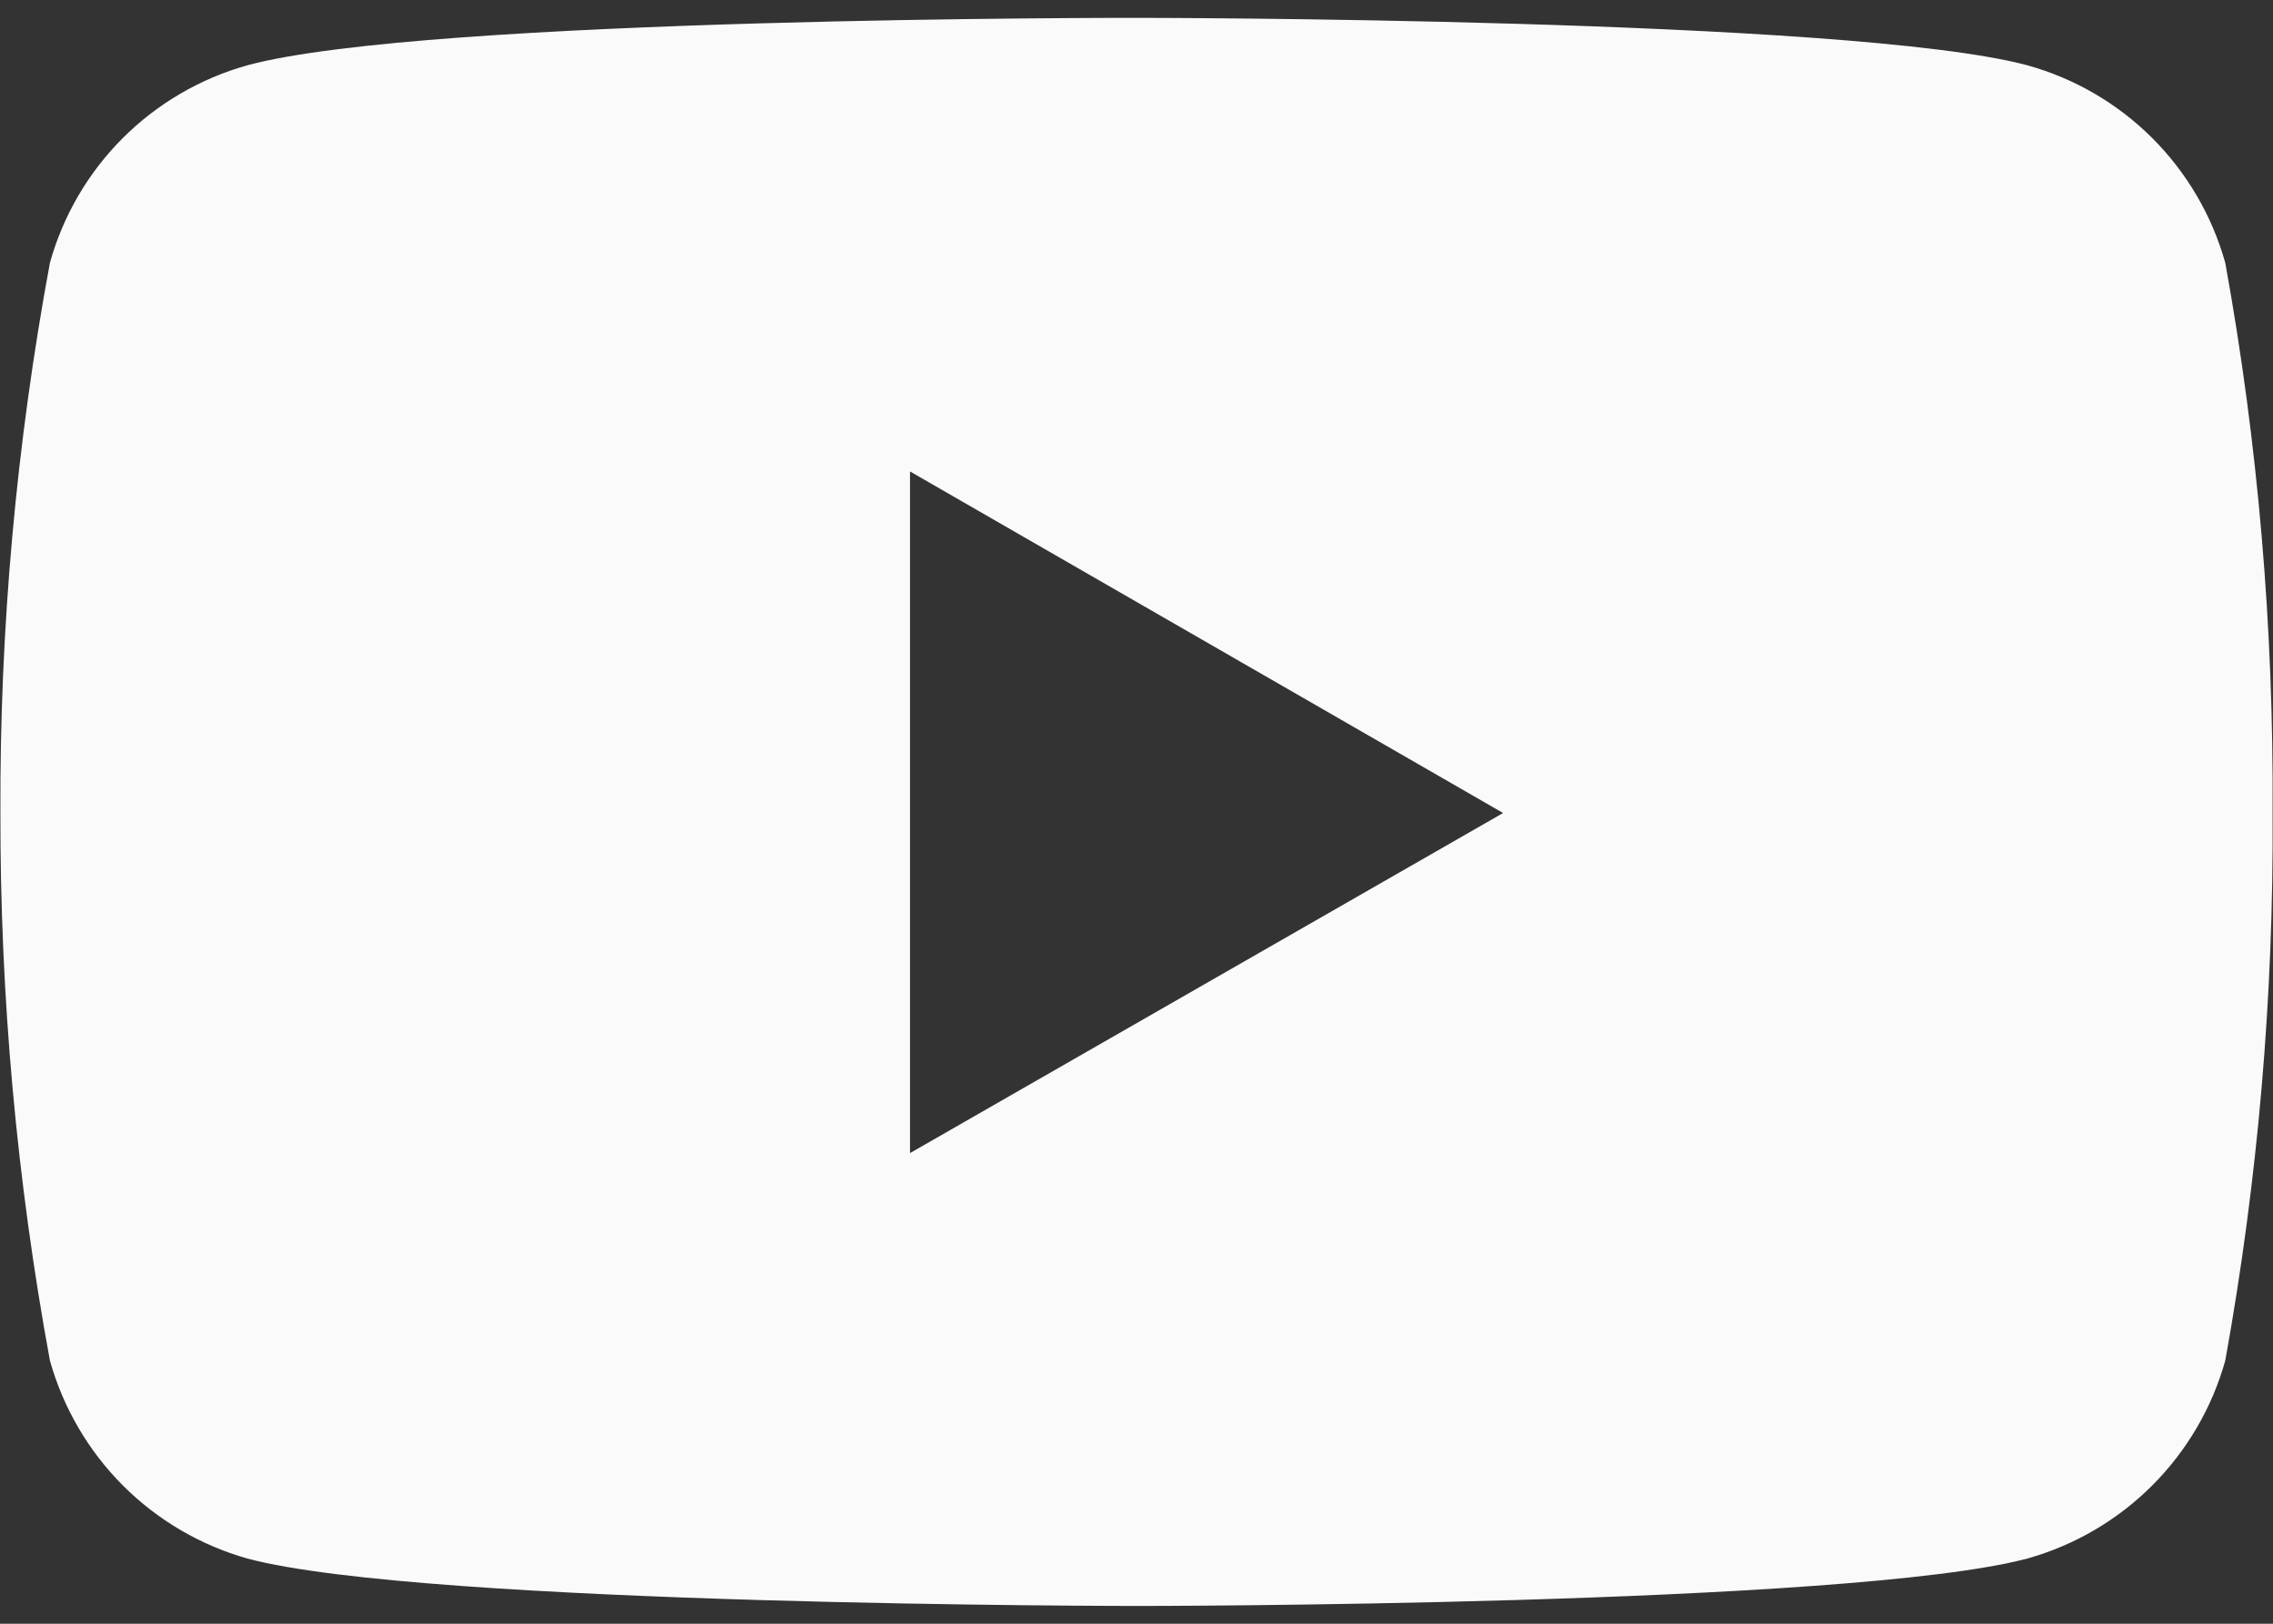
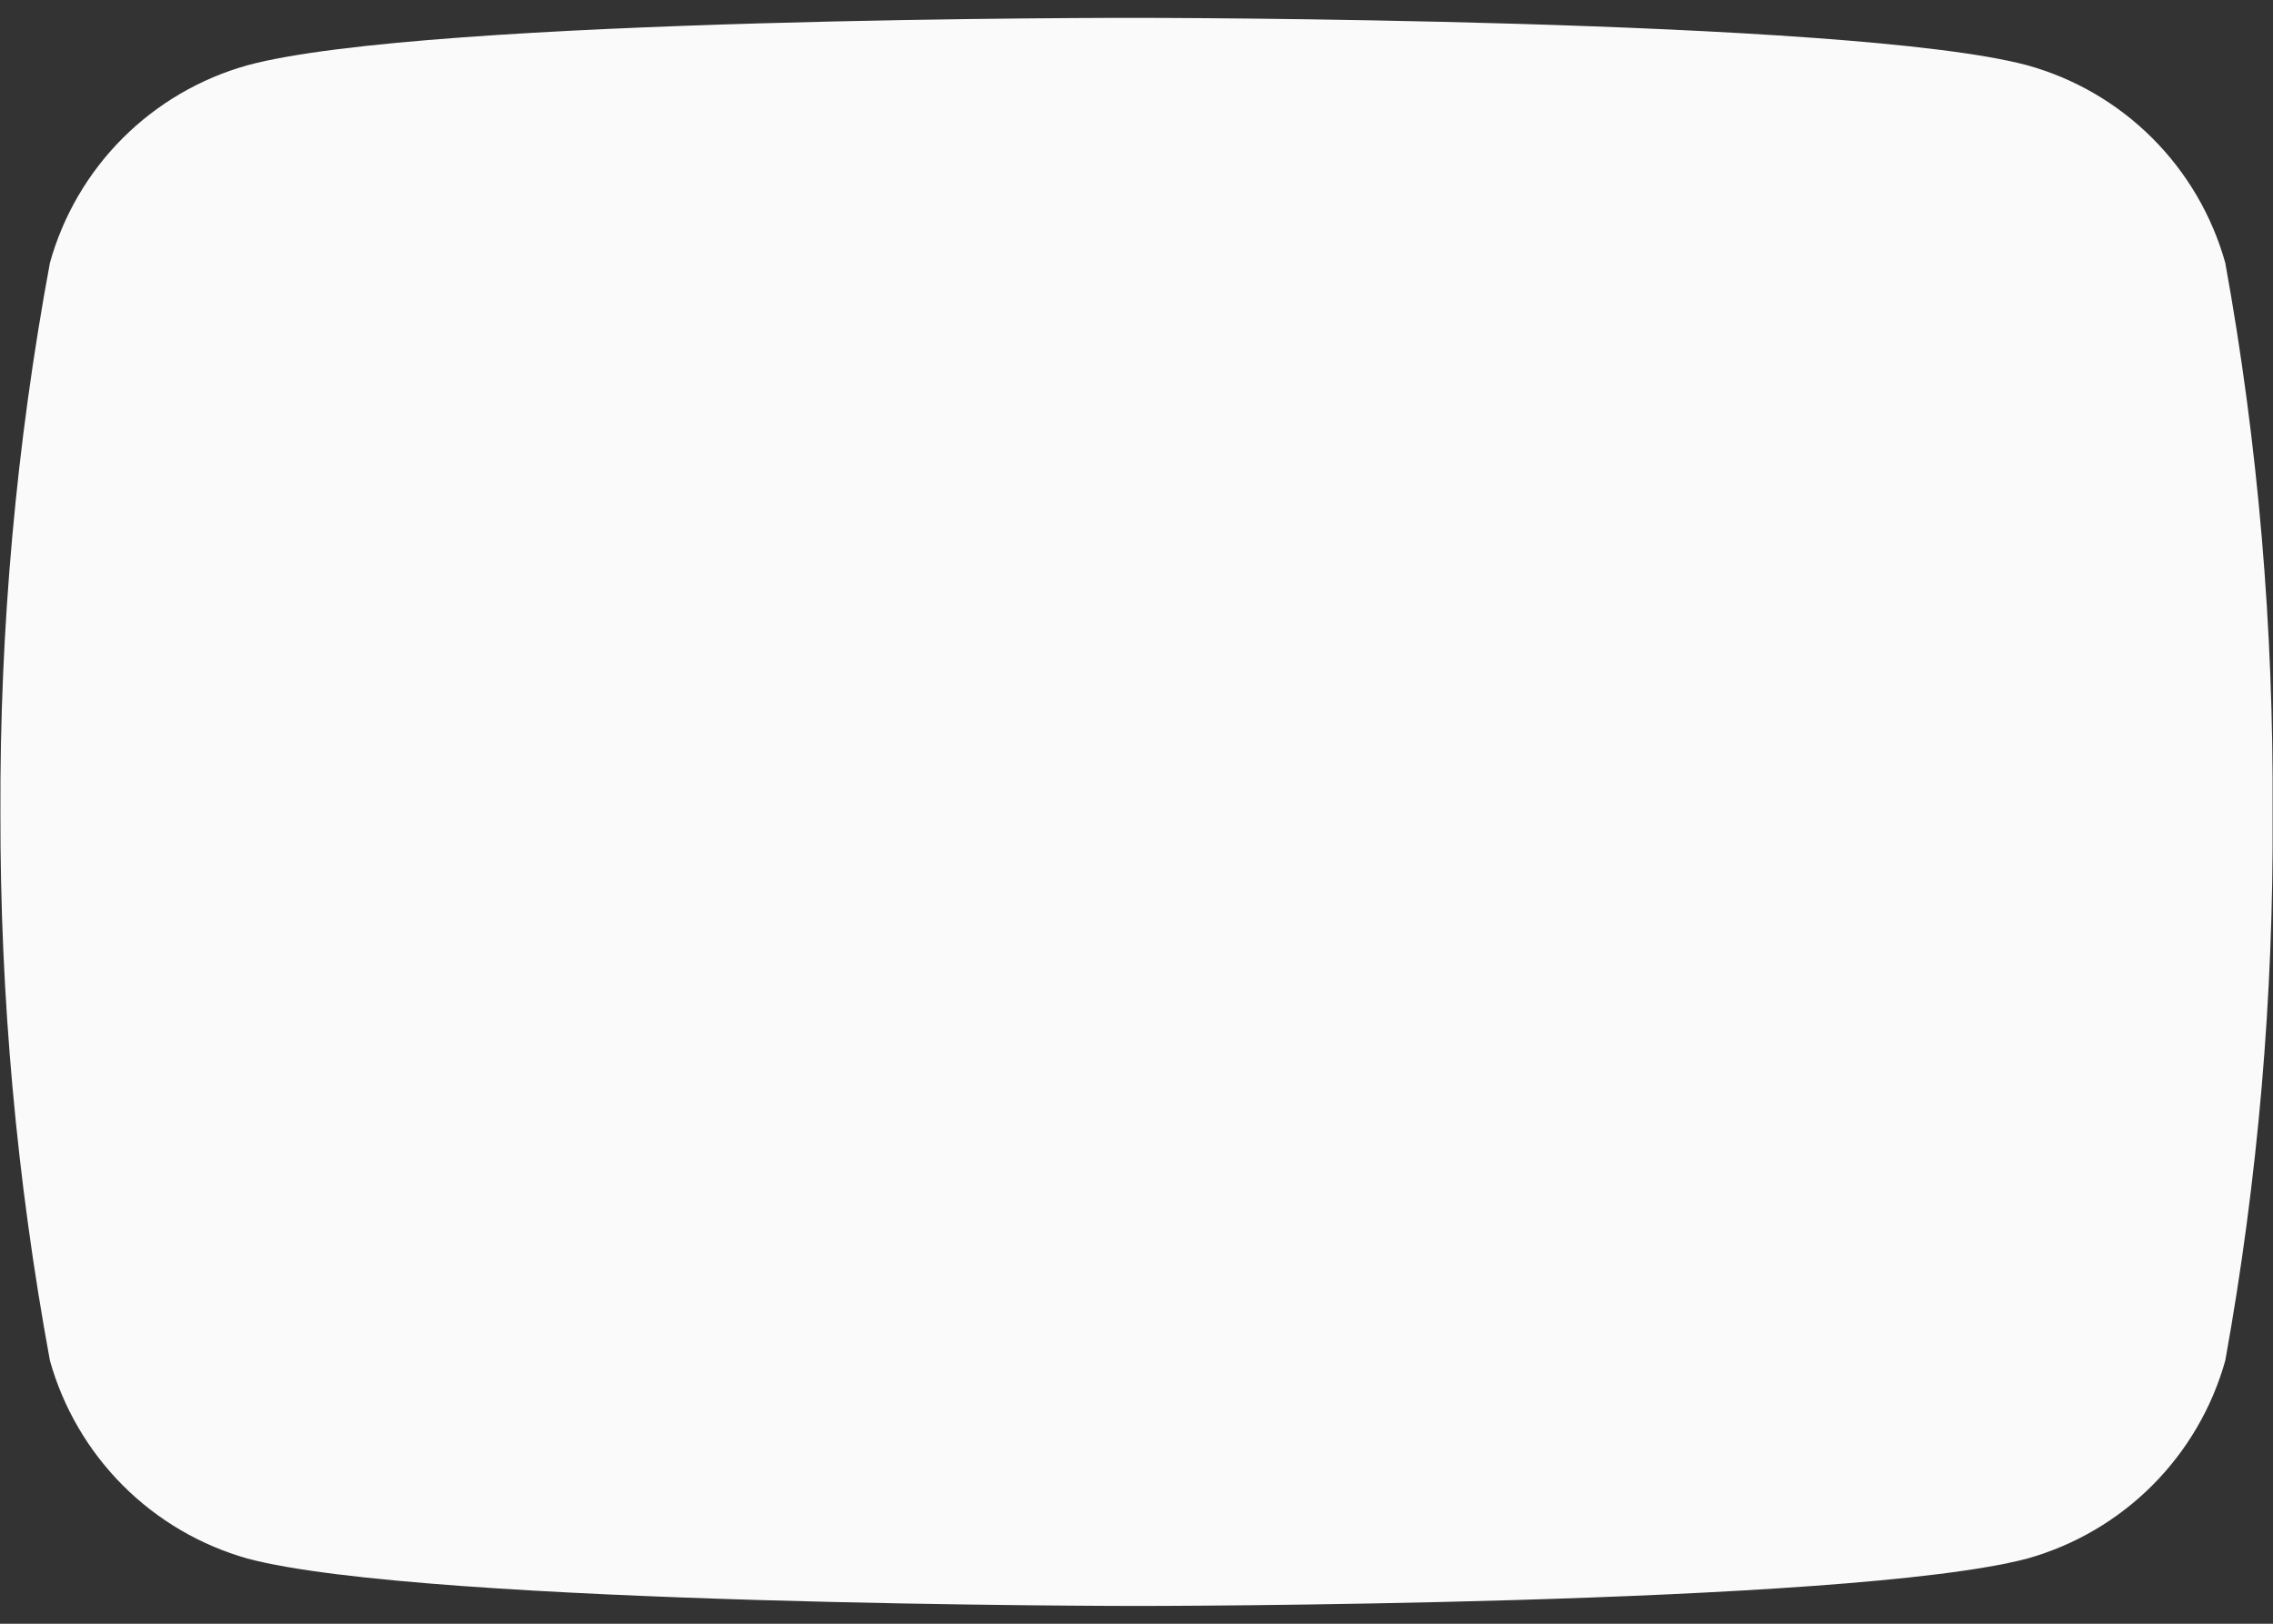
<svg xmlns="http://www.w3.org/2000/svg" width="28" height="20" viewBox="0 0 28 20" fill="none">
  <rect x="0" y="0" width="28" height="20" fill="#333333" stroke="none" />
-   <path d="M27.412 3.237C27.249 2.656 26.939 2.126 26.512 1.7C26.085 1.274 25.555 0.965 24.973 0.804C22.79 0.22 14.014 0.22 14.014 0.22C14.014 0.22 5.254 0.206 3.048 0.804C2.468 0.966 1.939 1.275 1.512 1.701C1.086 2.127 0.777 2.656 0.615 3.237C0.2 5.472 -0.004 7.741 0.005 10.014C0.001 12.276 0.205 14.534 0.615 16.759C0.778 17.34 1.087 17.869 1.513 18.296C1.939 18.723 2.468 19.033 3.048 19.197C5.232 19.781 14.014 19.781 14.014 19.781C14.014 19.781 22.768 19.781 24.973 19.197C25.555 19.034 26.085 18.724 26.512 18.297C26.939 17.87 27.249 17.34 27.412 16.759C27.814 14.535 28.009 12.274 27.995 10.014C28.009 7.739 27.818 5.474 27.412 3.237ZM11.21 14.203V5.807L18.516 10.014L11.21 14.203Z" fill="#FAFAFA" />
+   <path d="M27.412 3.237C27.249 2.656 26.939 2.126 26.512 1.7C26.085 1.274 25.555 0.965 24.973 0.804C22.79 0.22 14.014 0.22 14.014 0.22C14.014 0.22 5.254 0.206 3.048 0.804C2.468 0.966 1.939 1.275 1.512 1.701C1.086 2.127 0.777 2.656 0.615 3.237C0.2 5.472 -0.004 7.741 0.005 10.014C0.001 12.276 0.205 14.534 0.615 16.759C0.778 17.34 1.087 17.869 1.513 18.296C1.939 18.723 2.468 19.033 3.048 19.197C5.232 19.781 14.014 19.781 14.014 19.781C14.014 19.781 22.768 19.781 24.973 19.197C25.555 19.034 26.085 18.724 26.512 18.297C26.939 17.87 27.249 17.34 27.412 16.759C27.814 14.535 28.009 12.274 27.995 10.014C28.009 7.739 27.818 5.474 27.412 3.237ZM11.21 14.203L18.516 10.014L11.21 14.203Z" fill="#FAFAFA" />
</svg>